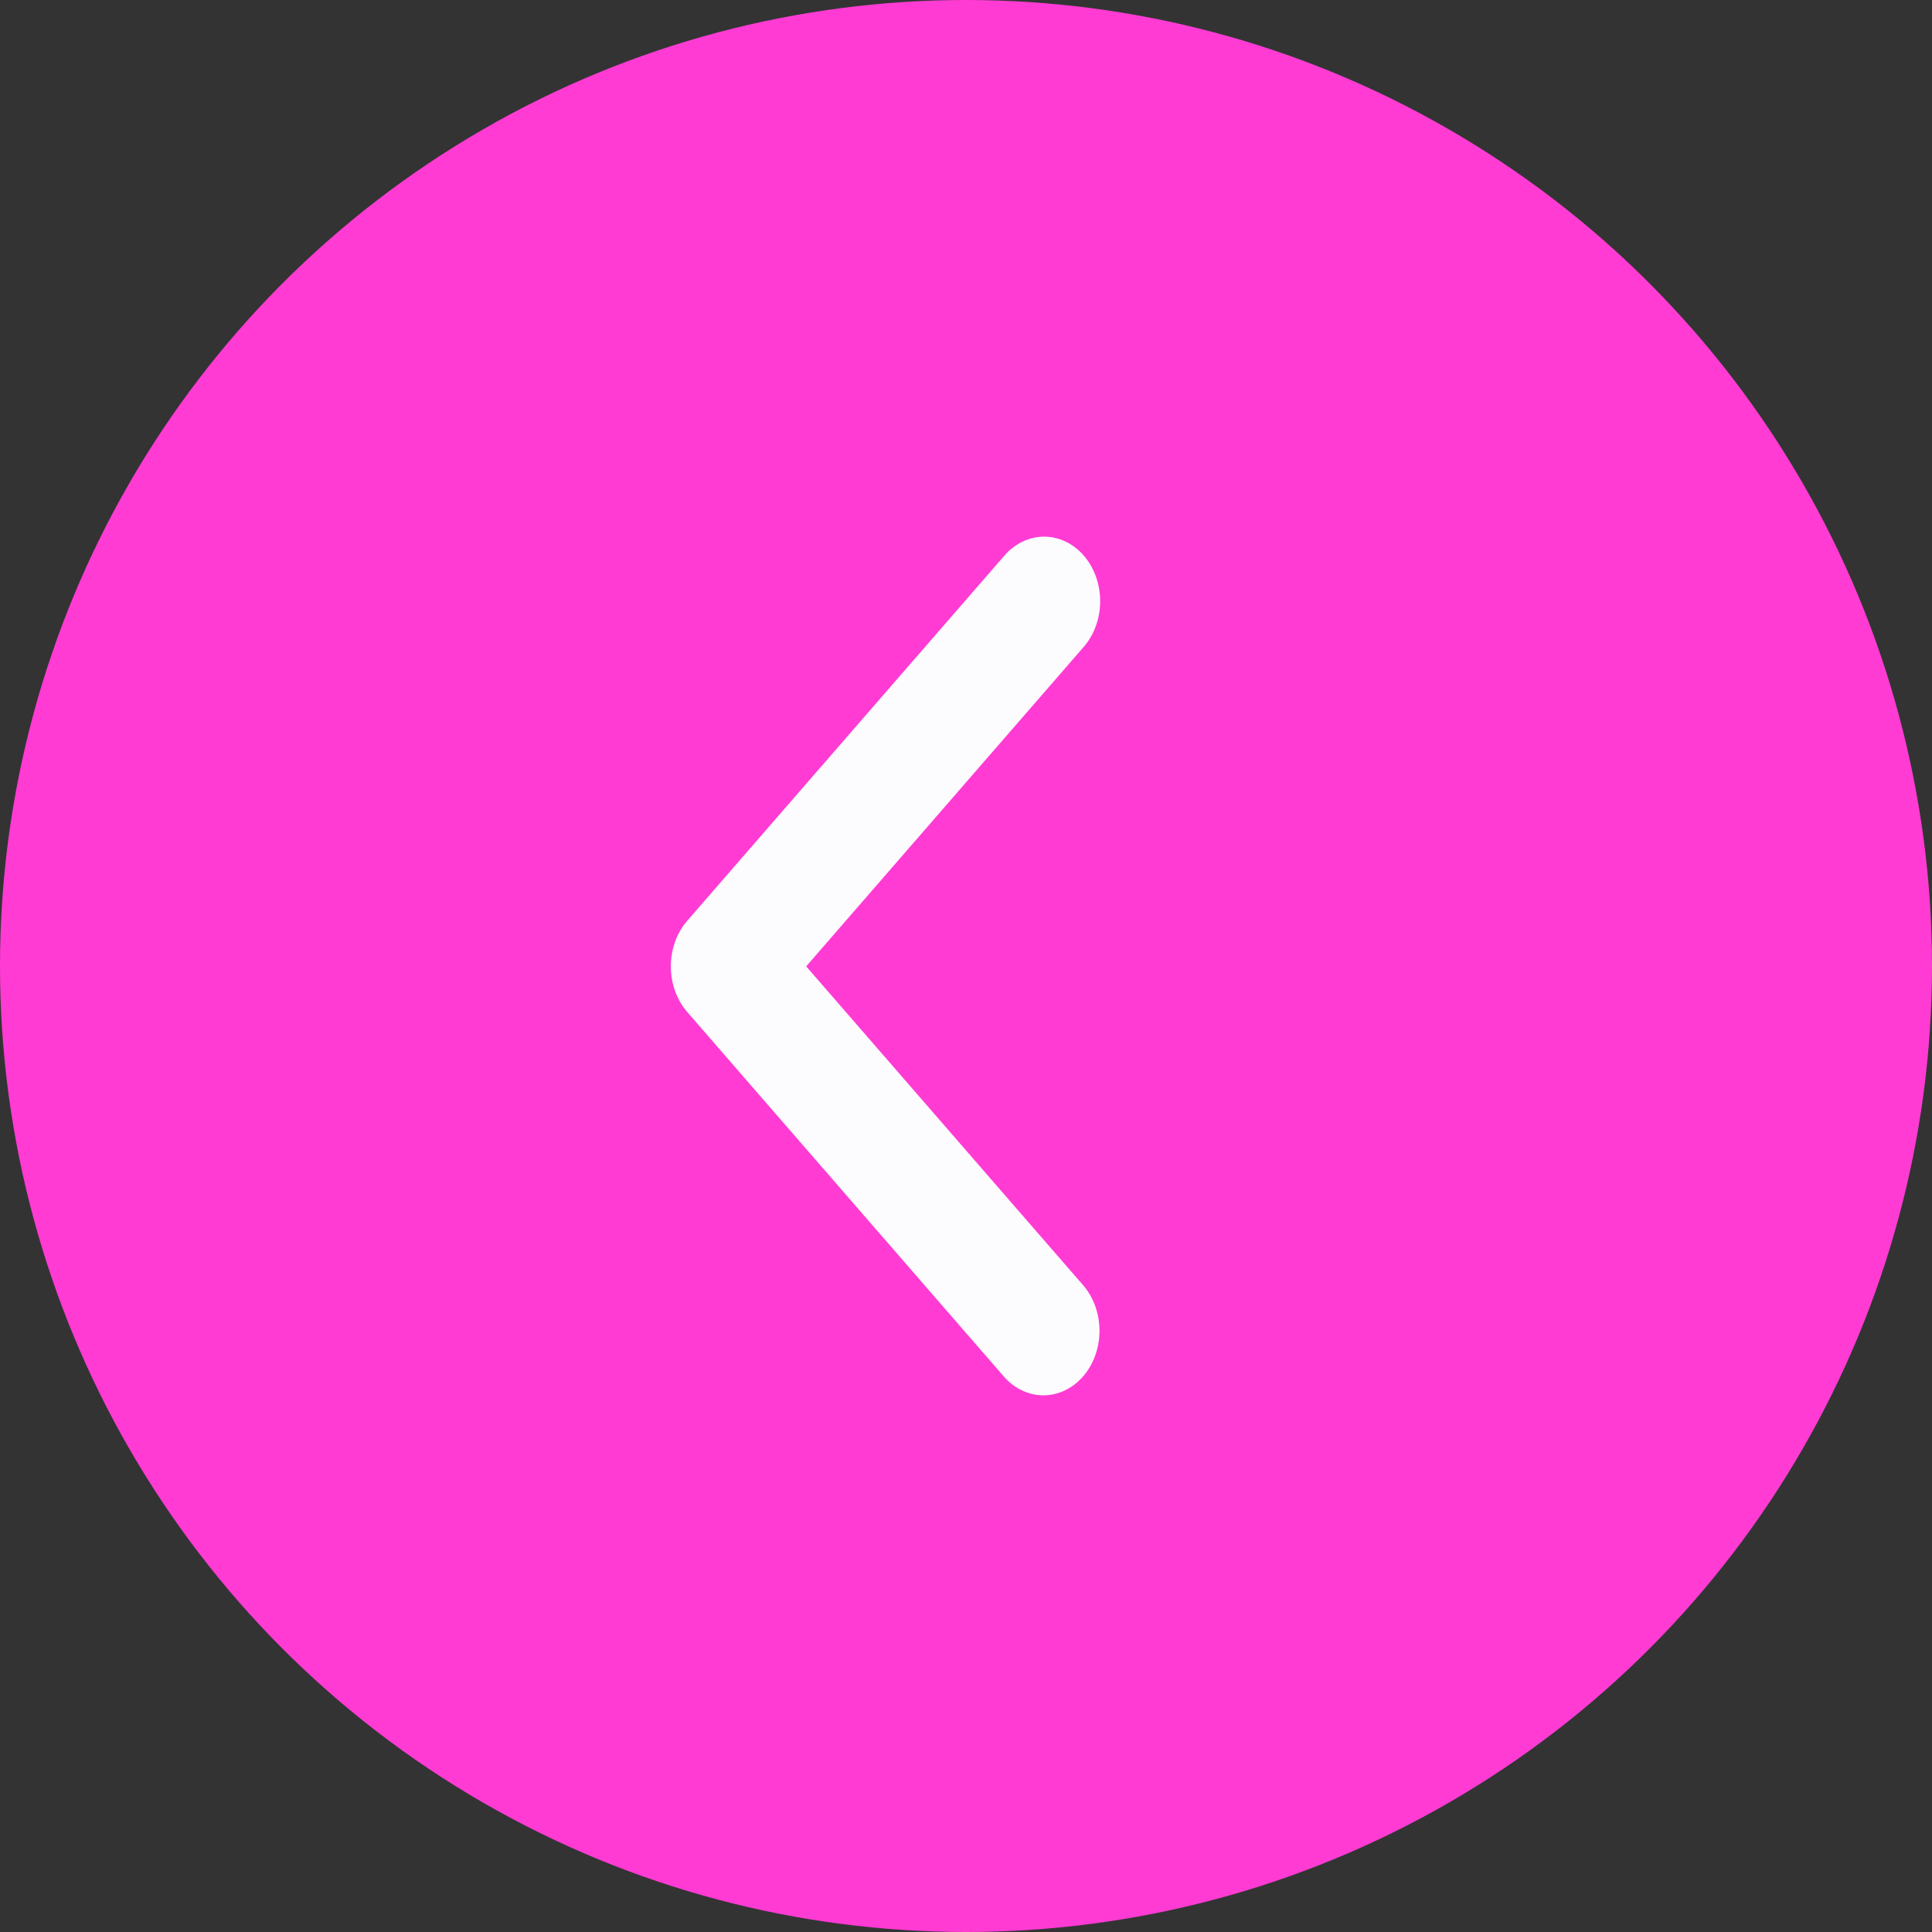
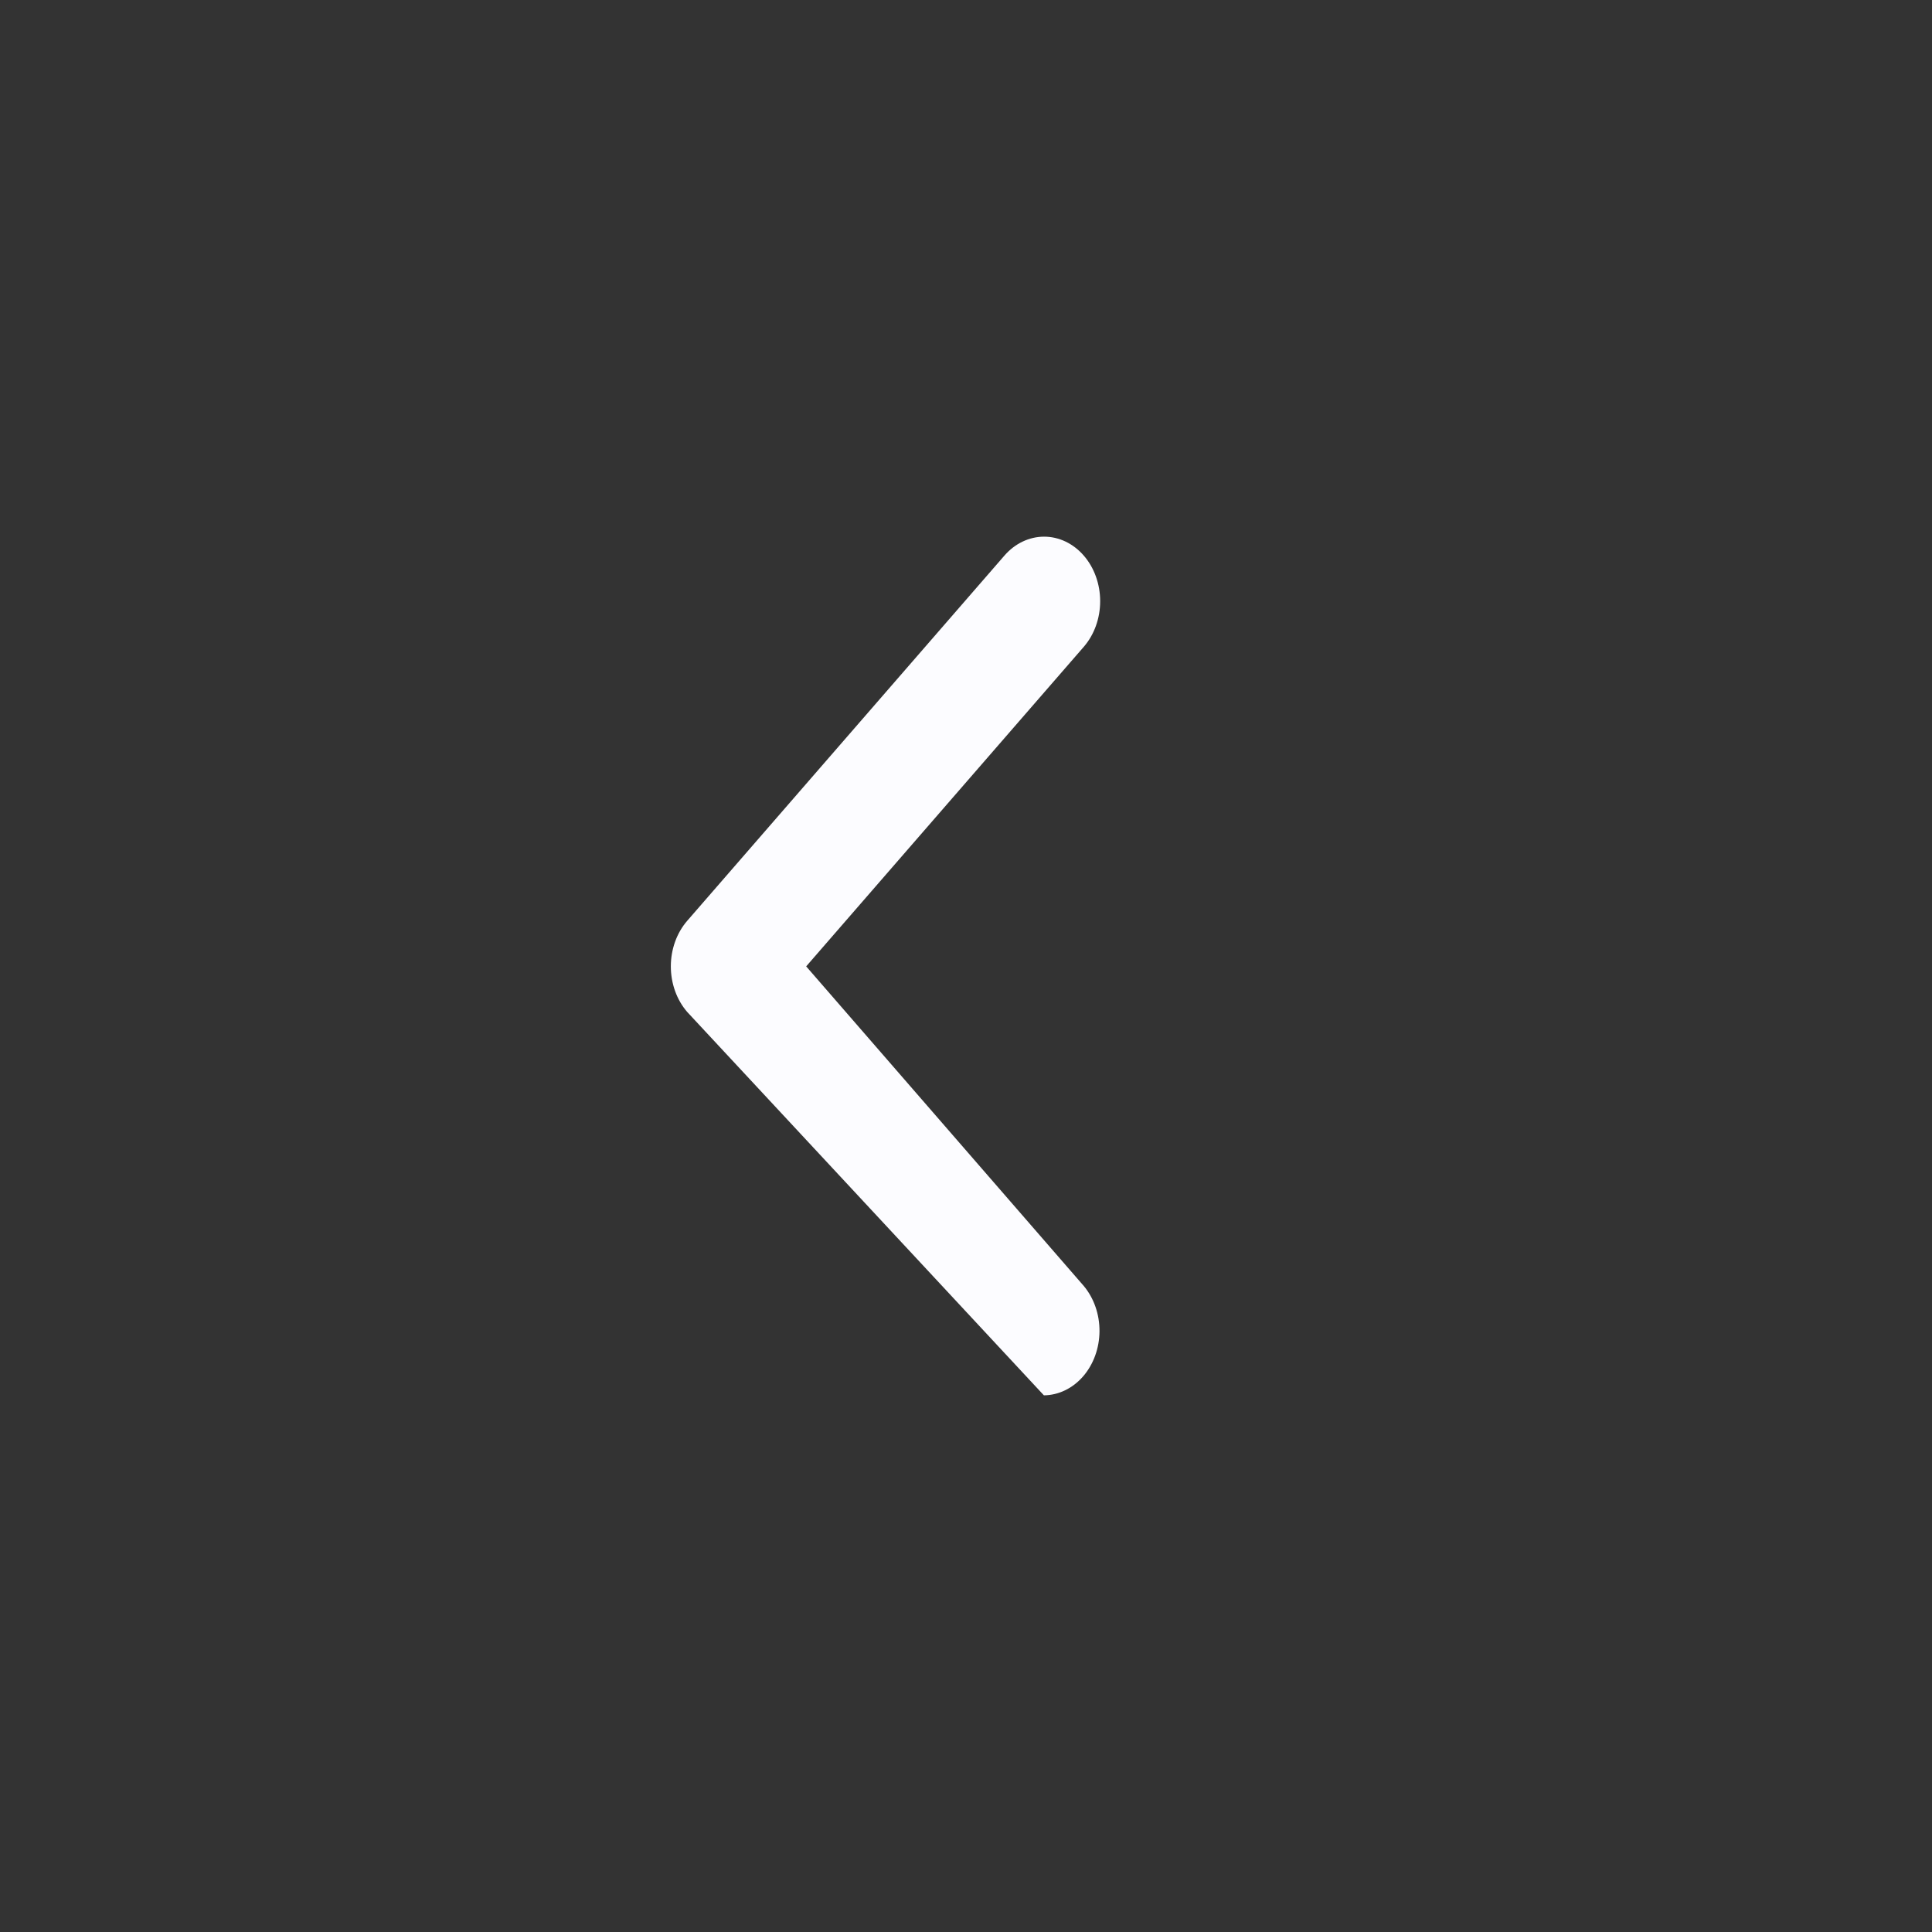
<svg xmlns="http://www.w3.org/2000/svg" width="72" height="72" viewBox="0 0 72 72" fill="none">
  <rect x="0" y="0" width="72" height="72" fill="#333333" stroke="none" />
-   <circle cx="36" cy="36" r="36" fill="#FF3BD4" />
-   <path d="M40.388 20.704C40.78 21.155 41 21.767 41 22.405C41 23.043 40.78 23.655 40.388 24.106L30.044 36.014L40.388 47.923C40.769 48.377 40.979 48.984 40.975 49.615C40.97 50.246 40.75 50.849 40.363 51.295C39.975 51.741 39.451 51.994 38.903 52C38.355 52.005 37.827 51.763 37.433 51.325L25.612 37.715C25.22 37.264 25 36.652 25 36.014C25 35.377 25.22 34.765 25.612 34.314L37.433 20.704C37.825 20.253 38.357 20 38.911 20C39.465 20 39.996 20.253 40.388 20.704Z" fill="#FCFCFF" />
+   <path d="M40.388 20.704C40.78 21.155 41 21.767 41 22.405C41 23.043 40.78 23.655 40.388 24.106L30.044 36.014L40.388 47.923C40.769 48.377 40.979 48.984 40.975 49.615C40.97 50.246 40.75 50.849 40.363 51.295C39.975 51.741 39.451 51.994 38.903 52L25.612 37.715C25.22 37.264 25 36.652 25 36.014C25 35.377 25.22 34.765 25.612 34.314L37.433 20.704C37.825 20.253 38.357 20 38.911 20C39.465 20 39.996 20.253 40.388 20.704Z" fill="#FCFCFF" />
</svg>